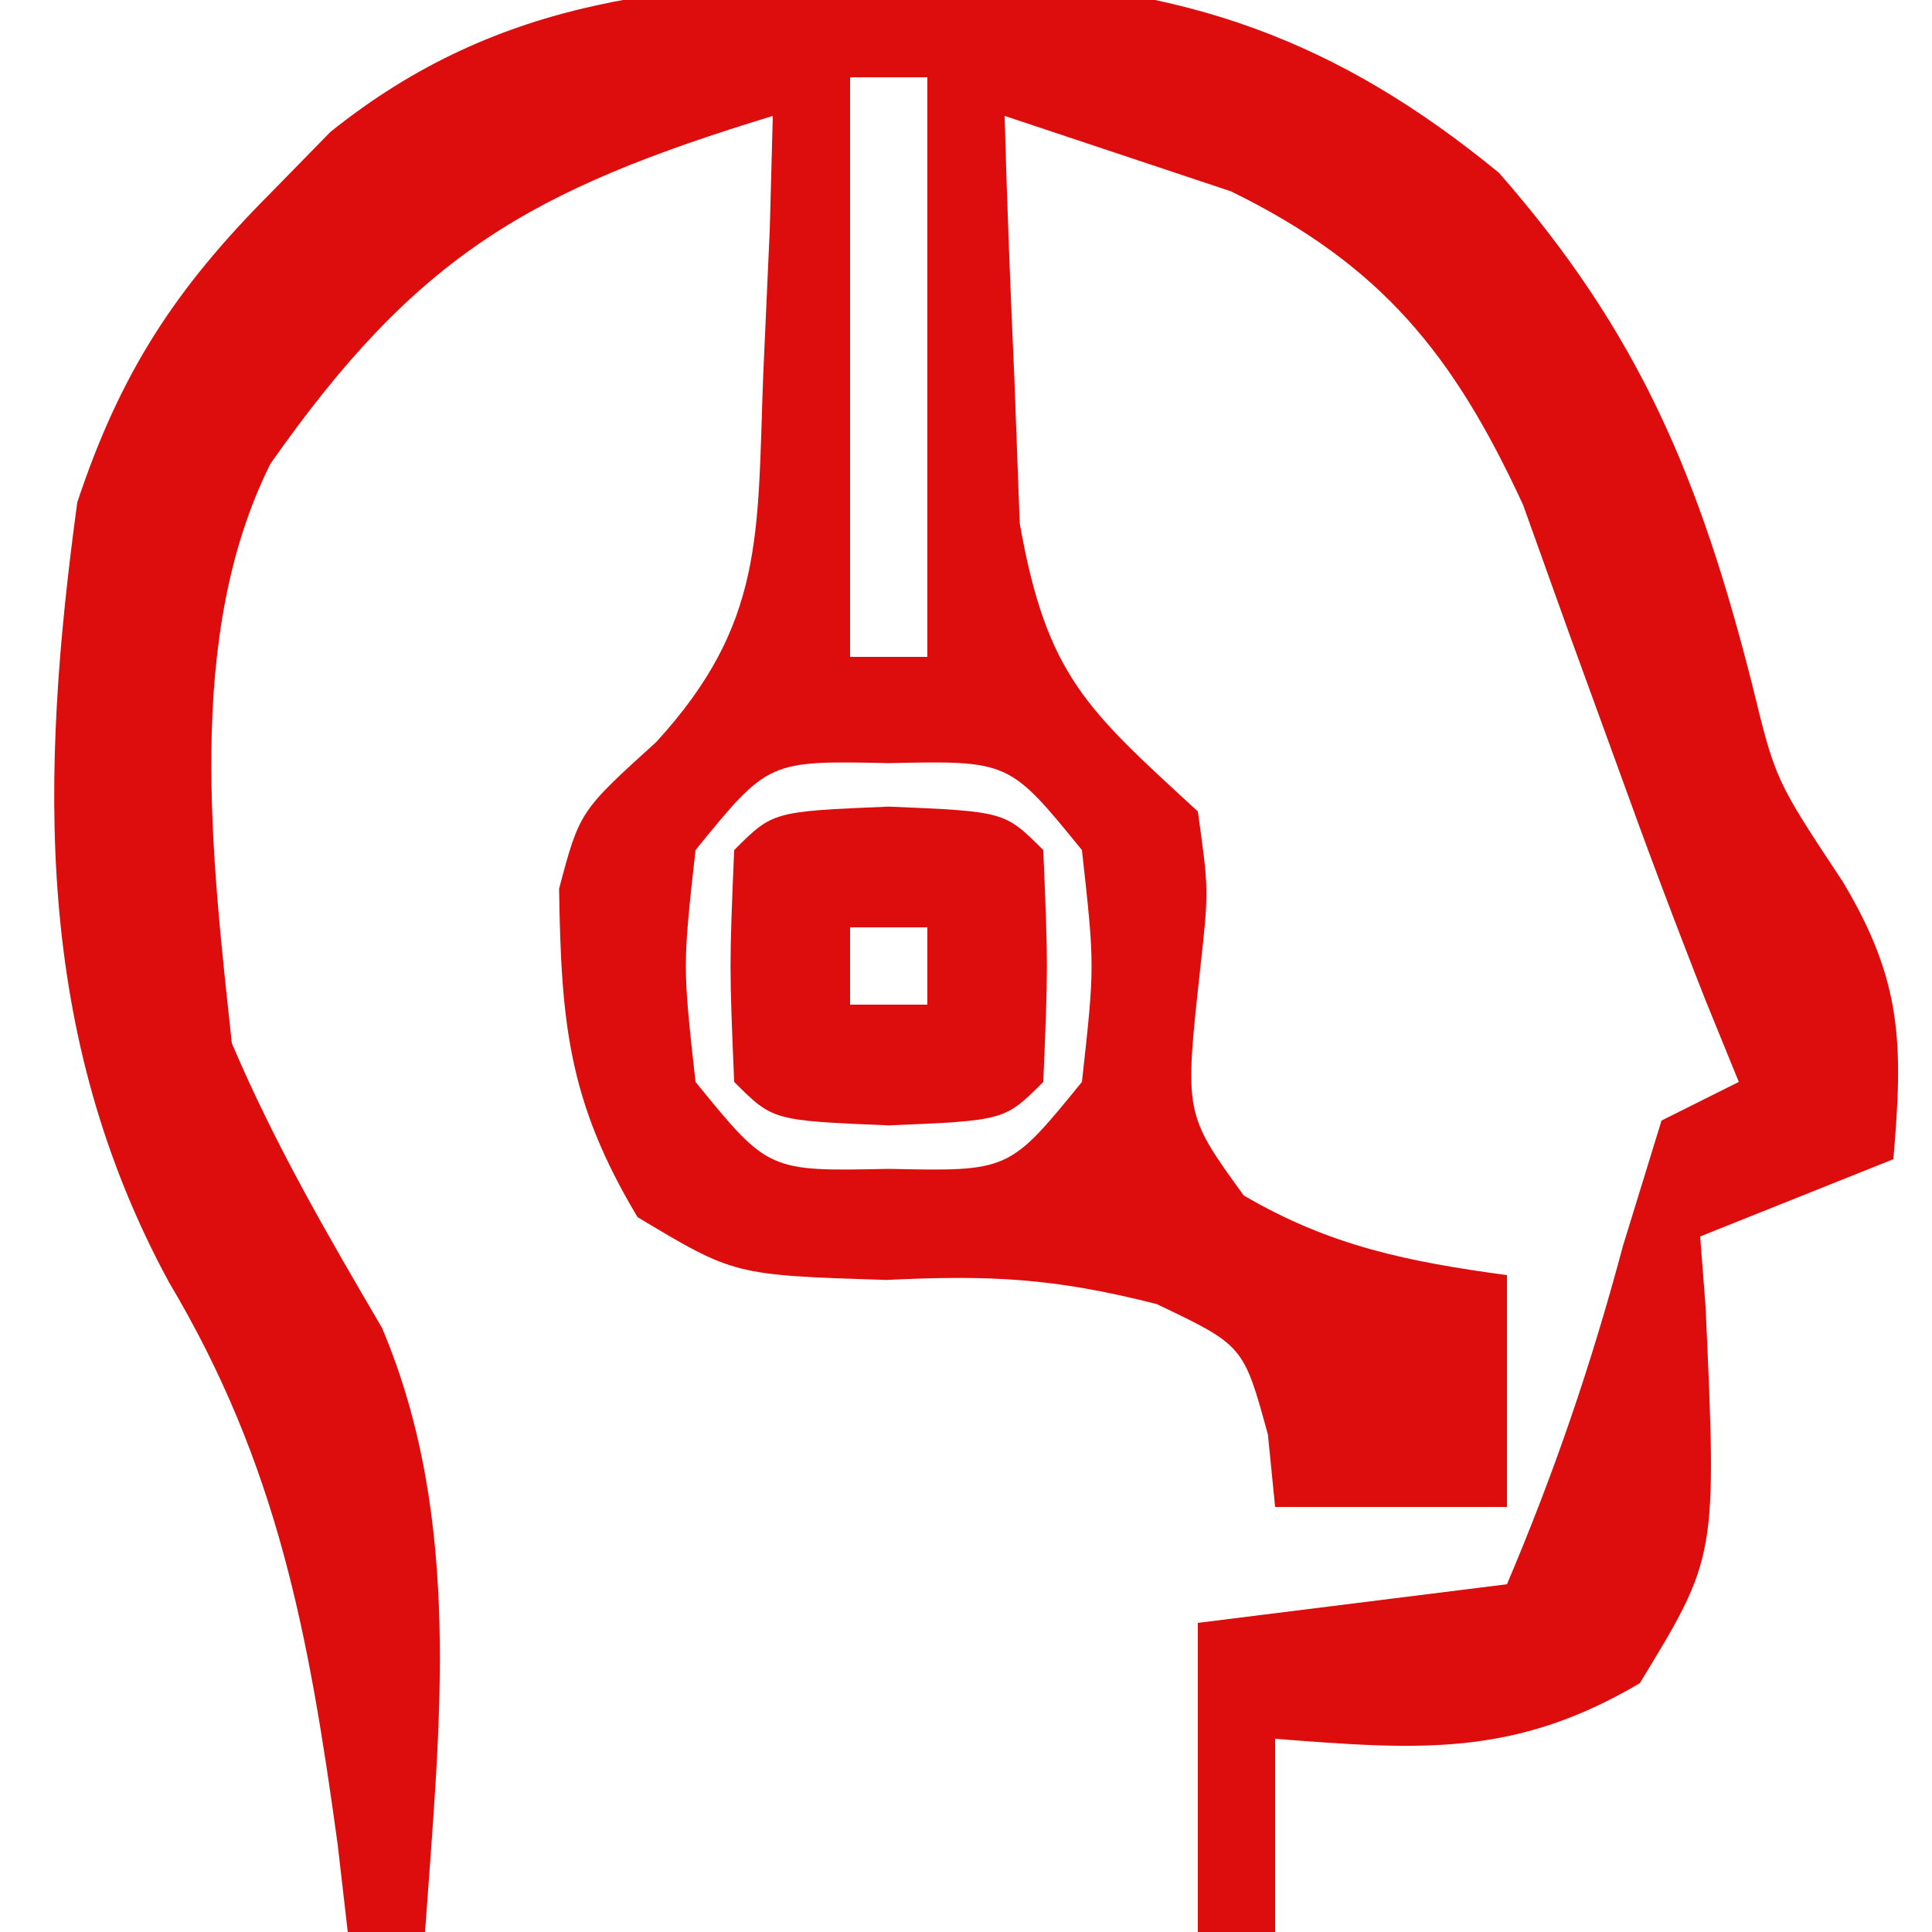
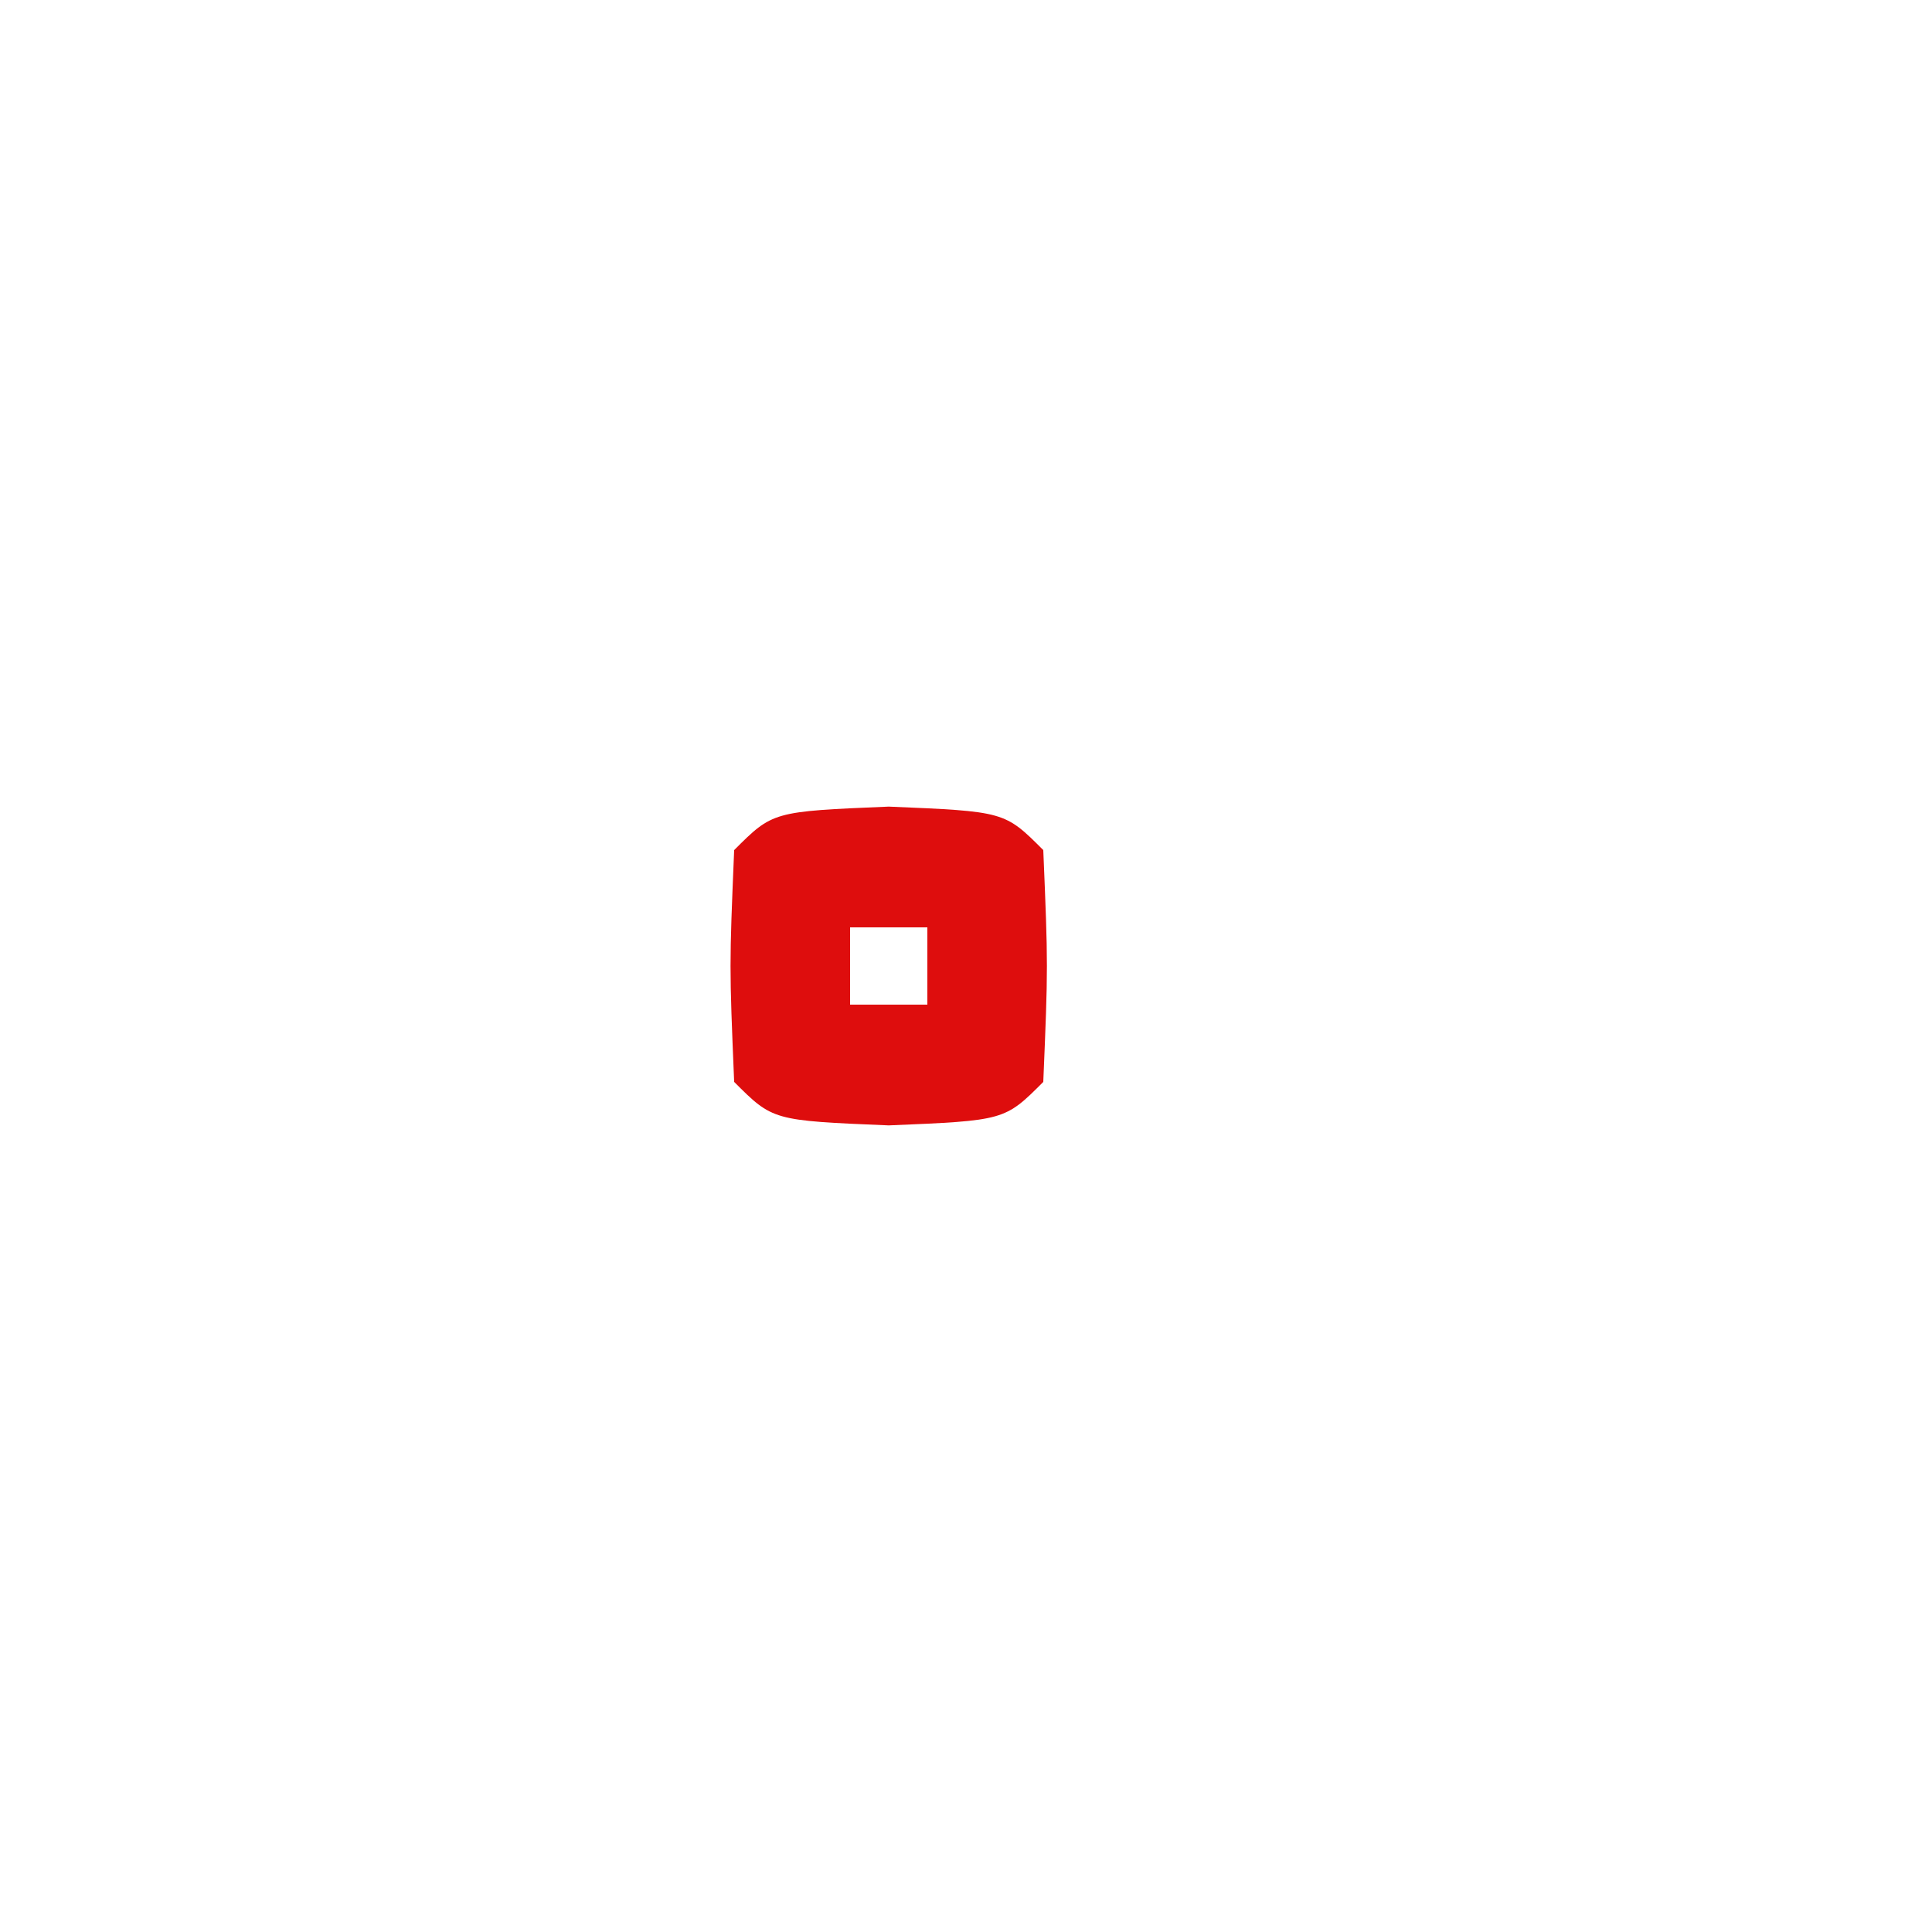
<svg xmlns="http://www.w3.org/2000/svg" version="1.1" width="50" height="50">
-   <path d="M0 0 C0.681 -0.006 1.362 -0.013 2.064 -0.02 C7.511 0.118 11.462 1.518 15.668 4.973 C19.305 9.12 20.864 12.878 22.219 18.207 C22.821 20.685 22.821 20.685 24.562 23.312 C26.116 25.901 26.129 27.533 25.875 30.5 C24.225 31.16 22.575 31.82 20.875 32.5 C20.921 33.103 20.968 33.707 21.016 34.328 C21.307 40.791 21.307 40.791 19.312 44.062 C16.053 45.984 13.59 45.786 9.875 45.5 C9.875 47.15 9.875 48.8 9.875 50.5 C9.215 50.5 8.555 50.5 7.875 50.5 C7.875 47.86 7.875 45.22 7.875 42.5 C10.515 42.17 13.155 41.84 15.875 41.5 C17.108 38.595 18.059 35.809 18.875 32.75 C19.205 31.677 19.535 30.605 19.875 29.5 C20.535 29.17 21.195 28.84 21.875 28.5 C21.594 27.81 21.313 27.121 21.023 26.41 C20.226 24.389 19.462 22.353 18.727 20.309 C18.322 19.196 17.917 18.084 17.5 16.938 C17.1 15.822 16.701 14.707 16.289 13.559 C14.486 9.658 12.614 7.35 8.734 5.453 C8.038 5.221 7.342 4.989 6.625 4.75 C5.388 4.338 4.15 3.925 2.875 3.5 C2.935 5.751 3.024 8.001 3.125 10.25 C3.171 11.503 3.218 12.756 3.266 14.047 C3.964 18.002 5.011 18.864 7.875 21.5 C8.16 23.535 8.16 23.535 7.938 25.562 C7.526 29.319 7.526 29.319 9.062 31.438 C11.3 32.749 13.318 33.154 15.875 33.5 C15.875 35.48 15.875 37.46 15.875 39.5 C13.895 39.5 11.915 39.5 9.875 39.5 C9.813 38.881 9.751 38.263 9.688 37.625 C9.056 35.321 9.056 35.321 6.812 34.25 C4.157 33.572 2.49 33.495 -0.188 33.625 C-4.125 33.5 -4.125 33.5 -6.625 32 C-8.428 28.995 -8.602 26.943 -8.656 23.5 C-8.125 21.5 -8.125 21.5 -6.141 19.703 C-3.335 16.636 -3.527 14.343 -3.375 10.25 C-3.318 8.987 -3.262 7.723 -3.203 6.422 C-3.177 5.458 -3.152 4.493 -3.125 3.5 C-9.424 5.422 -12.335 7.103 -16.125 12.5 C-18.351 16.952 -17.641 22.673 -17.125 27.5 C-16.015 30.109 -14.67 32.424 -13.238 34.867 C-11.131 39.851 -11.751 45.194 -12.125 50.5 C-12.785 50.5 -13.445 50.5 -14.125 50.5 C-14.211 49.75 -14.298 49 -14.387 48.227 C-15.13 42.81 -15.935 38.416 -18.75 33.688 C-22.243 27.253 -22.096 20.629 -21.125 13.5 C-20.016 10.164 -18.599 7.98 -16.125 5.5 C-15.613 4.977 -15.101 4.453 -14.574 3.914 C-10.137 0.352 -5.534 0.05 0 0 Z M-1.125 2.5 C-1.125 7.45 -1.125 12.4 -1.125 17.5 C-0.465 17.5 0.195 17.5 0.875 17.5 C0.875 12.55 0.875 7.6 0.875 2.5 C0.215 2.5 -0.445 2.5 -1.125 2.5 Z M-5.125 22.5 C-5.458 25.5 -5.458 25.5 -5.125 28.5 C-3.24 30.816 -3.24 30.816 -0.125 30.75 C2.99 30.816 2.99 30.816 4.875 28.5 C5.208 25.5 5.208 25.5 4.875 22.5 C2.99 20.184 2.99 20.184 -0.125 20.25 C-3.24 20.184 -3.24 20.184 -5.125 22.5 Z " fill="#DE0D0D" transform="translate(23.125,-0.5)" />
-   <path d="M0 0 C3 0.125 3 0.125 4 1.125 C4.125 4.125 4.125 4.125 4 7.125 C3 8.125 3 8.125 0 8.25 C-3 8.125 -3 8.125 -4 7.125 C-4.125 4.125 -4.125 4.125 -4 1.125 C-3 0.125 -3 0.125 0 0 Z M-1 3.125 C-1 3.785 -1 4.445 -1 5.125 C-0.34 5.125 0.32 5.125 1 5.125 C1 4.465 1 3.805 1 3.125 C0.34 3.125 -0.32 3.125 -1 3.125 Z " fill="#DE0D0D" transform="translate(23,20.875)" />
+   <path d="M0 0 C3 0.125 3 0.125 4 1.125 C4.125 4.125 4.125 4.125 4 7.125 C3 8.125 3 8.125 0 8.25 C-3 8.125 -3 8.125 -4 7.125 C-4.125 4.125 -4.125 4.125 -4 1.125 C-3 0.125 -3 0.125 0 0 Z M-1 3.125 C-1 3.785 -1 4.445 -1 5.125 C-0.34 5.125 0.32 5.125 1 5.125 C1 4.465 1 3.805 1 3.125 C0.34 3.125 -0.32 3.125 -1 3.125 " fill="#DE0D0D" transform="translate(23,20.875)" />
</svg>